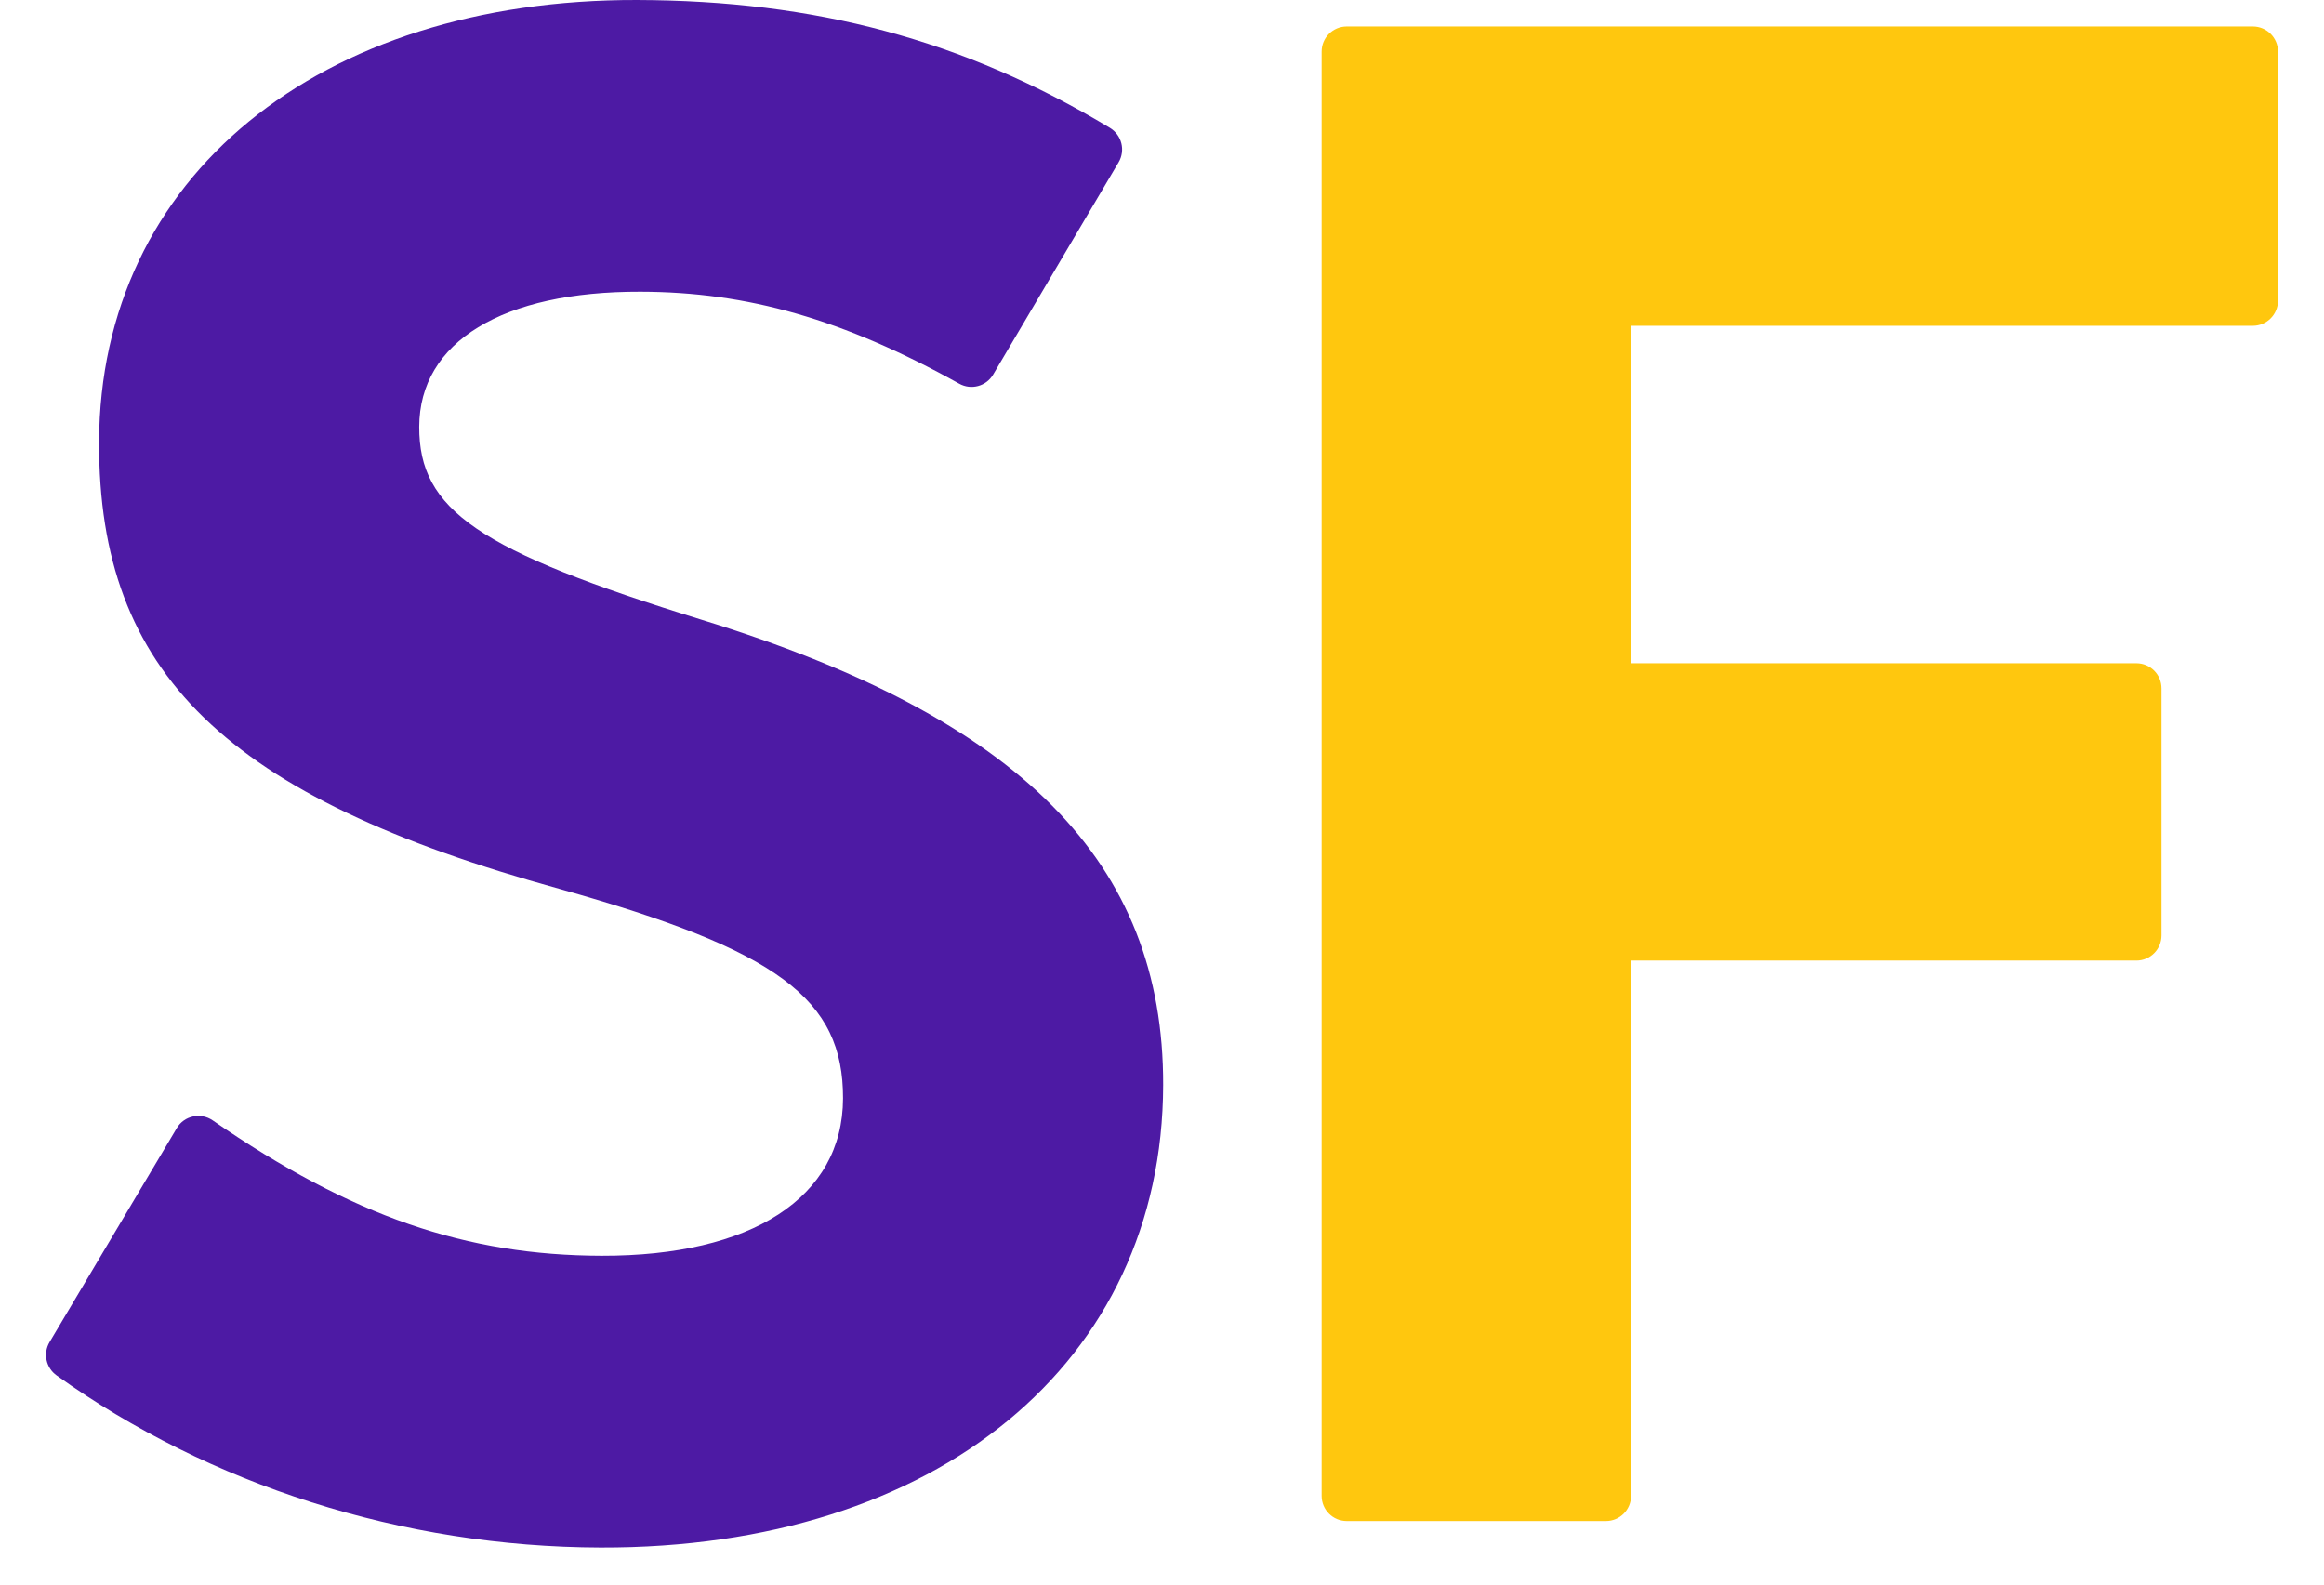
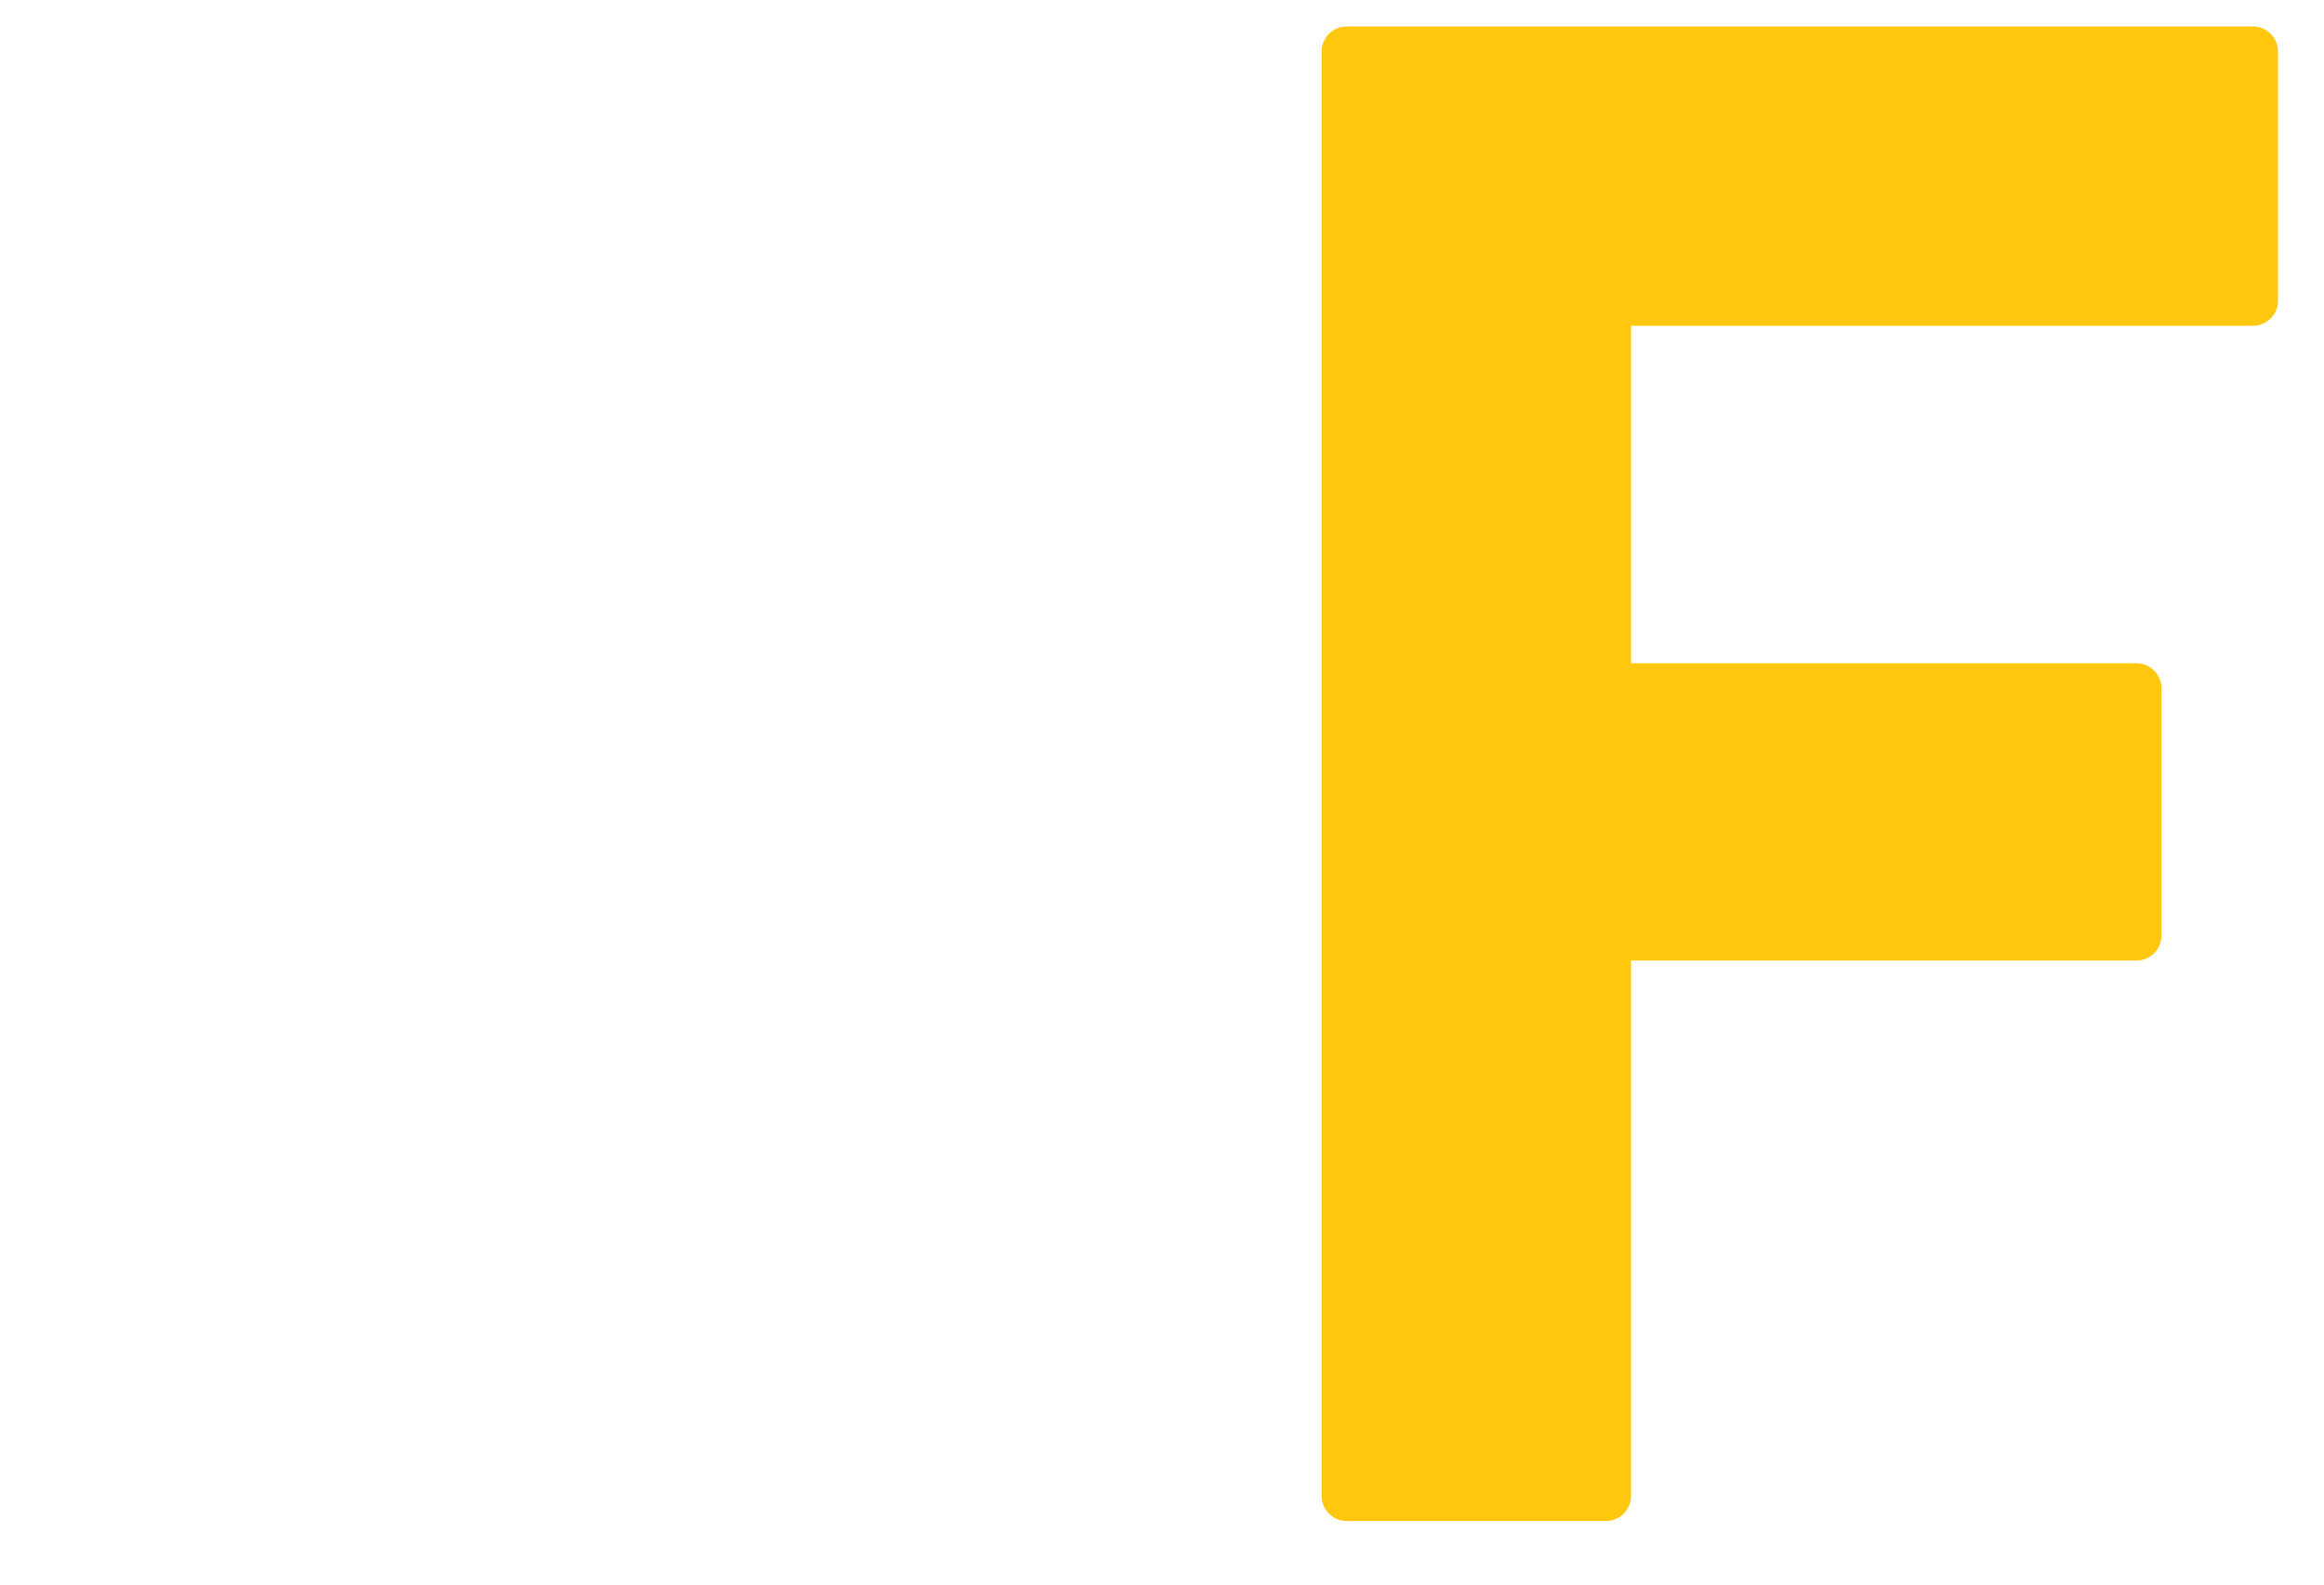
<svg xmlns="http://www.w3.org/2000/svg" width="44" height="30" viewBox="0 0 44 30" fill="none">
-   <path d="M0.939 25.409L3.346 21.36C3.486 21.123 3.799 21.055 4.027 21.212C6.668 23.036 8.836 23.768 11.388 23.775C14.227 23.782 15.956 22.675 15.961 20.795C15.965 18.916 14.74 17.993 10.601 16.831C4.276 15.089 1.864 12.744 1.876 8.373C1.889 3.349 6.042 -0.015 12.063 5.31711e-05C15.43 0.01 18.235 0.749 21.013 2.42C21.238 2.556 21.312 2.846 21.178 3.073L18.803 7.092C18.672 7.314 18.386 7.391 18.16 7.264C15.969 6.044 14.149 5.527 12.125 5.523C9.516 5.516 7.941 6.47 7.937 8.081C7.934 9.654 9.045 10.424 13.298 11.738C19.316 13.594 22.032 16.324 22.022 20.543C22.009 25.797 17.741 29.315 11.373 29.298C7.615 29.288 3.967 28.111 1.073 26.041C0.87 25.897 0.812 25.622 0.939 25.409Z" fill="#4D1AA4" />
  <path d="M42.653 6.168H30.88V12.557H40.447C40.71 12.557 40.923 12.77 40.923 13.034V17.71C40.923 17.973 40.71 18.186 40.447 18.186H30.88V28.32C30.88 28.584 30.667 28.797 30.404 28.797H25.498C25.235 28.797 25.022 28.584 25.022 28.32V0.977C25.022 0.714 25.235 0.501 25.498 0.501H42.652C42.915 0.501 43.129 0.714 43.129 0.977V5.692C43.129 5.955 42.915 6.168 42.652 6.168H42.653Z" fill="#FFC70E" />
</svg>